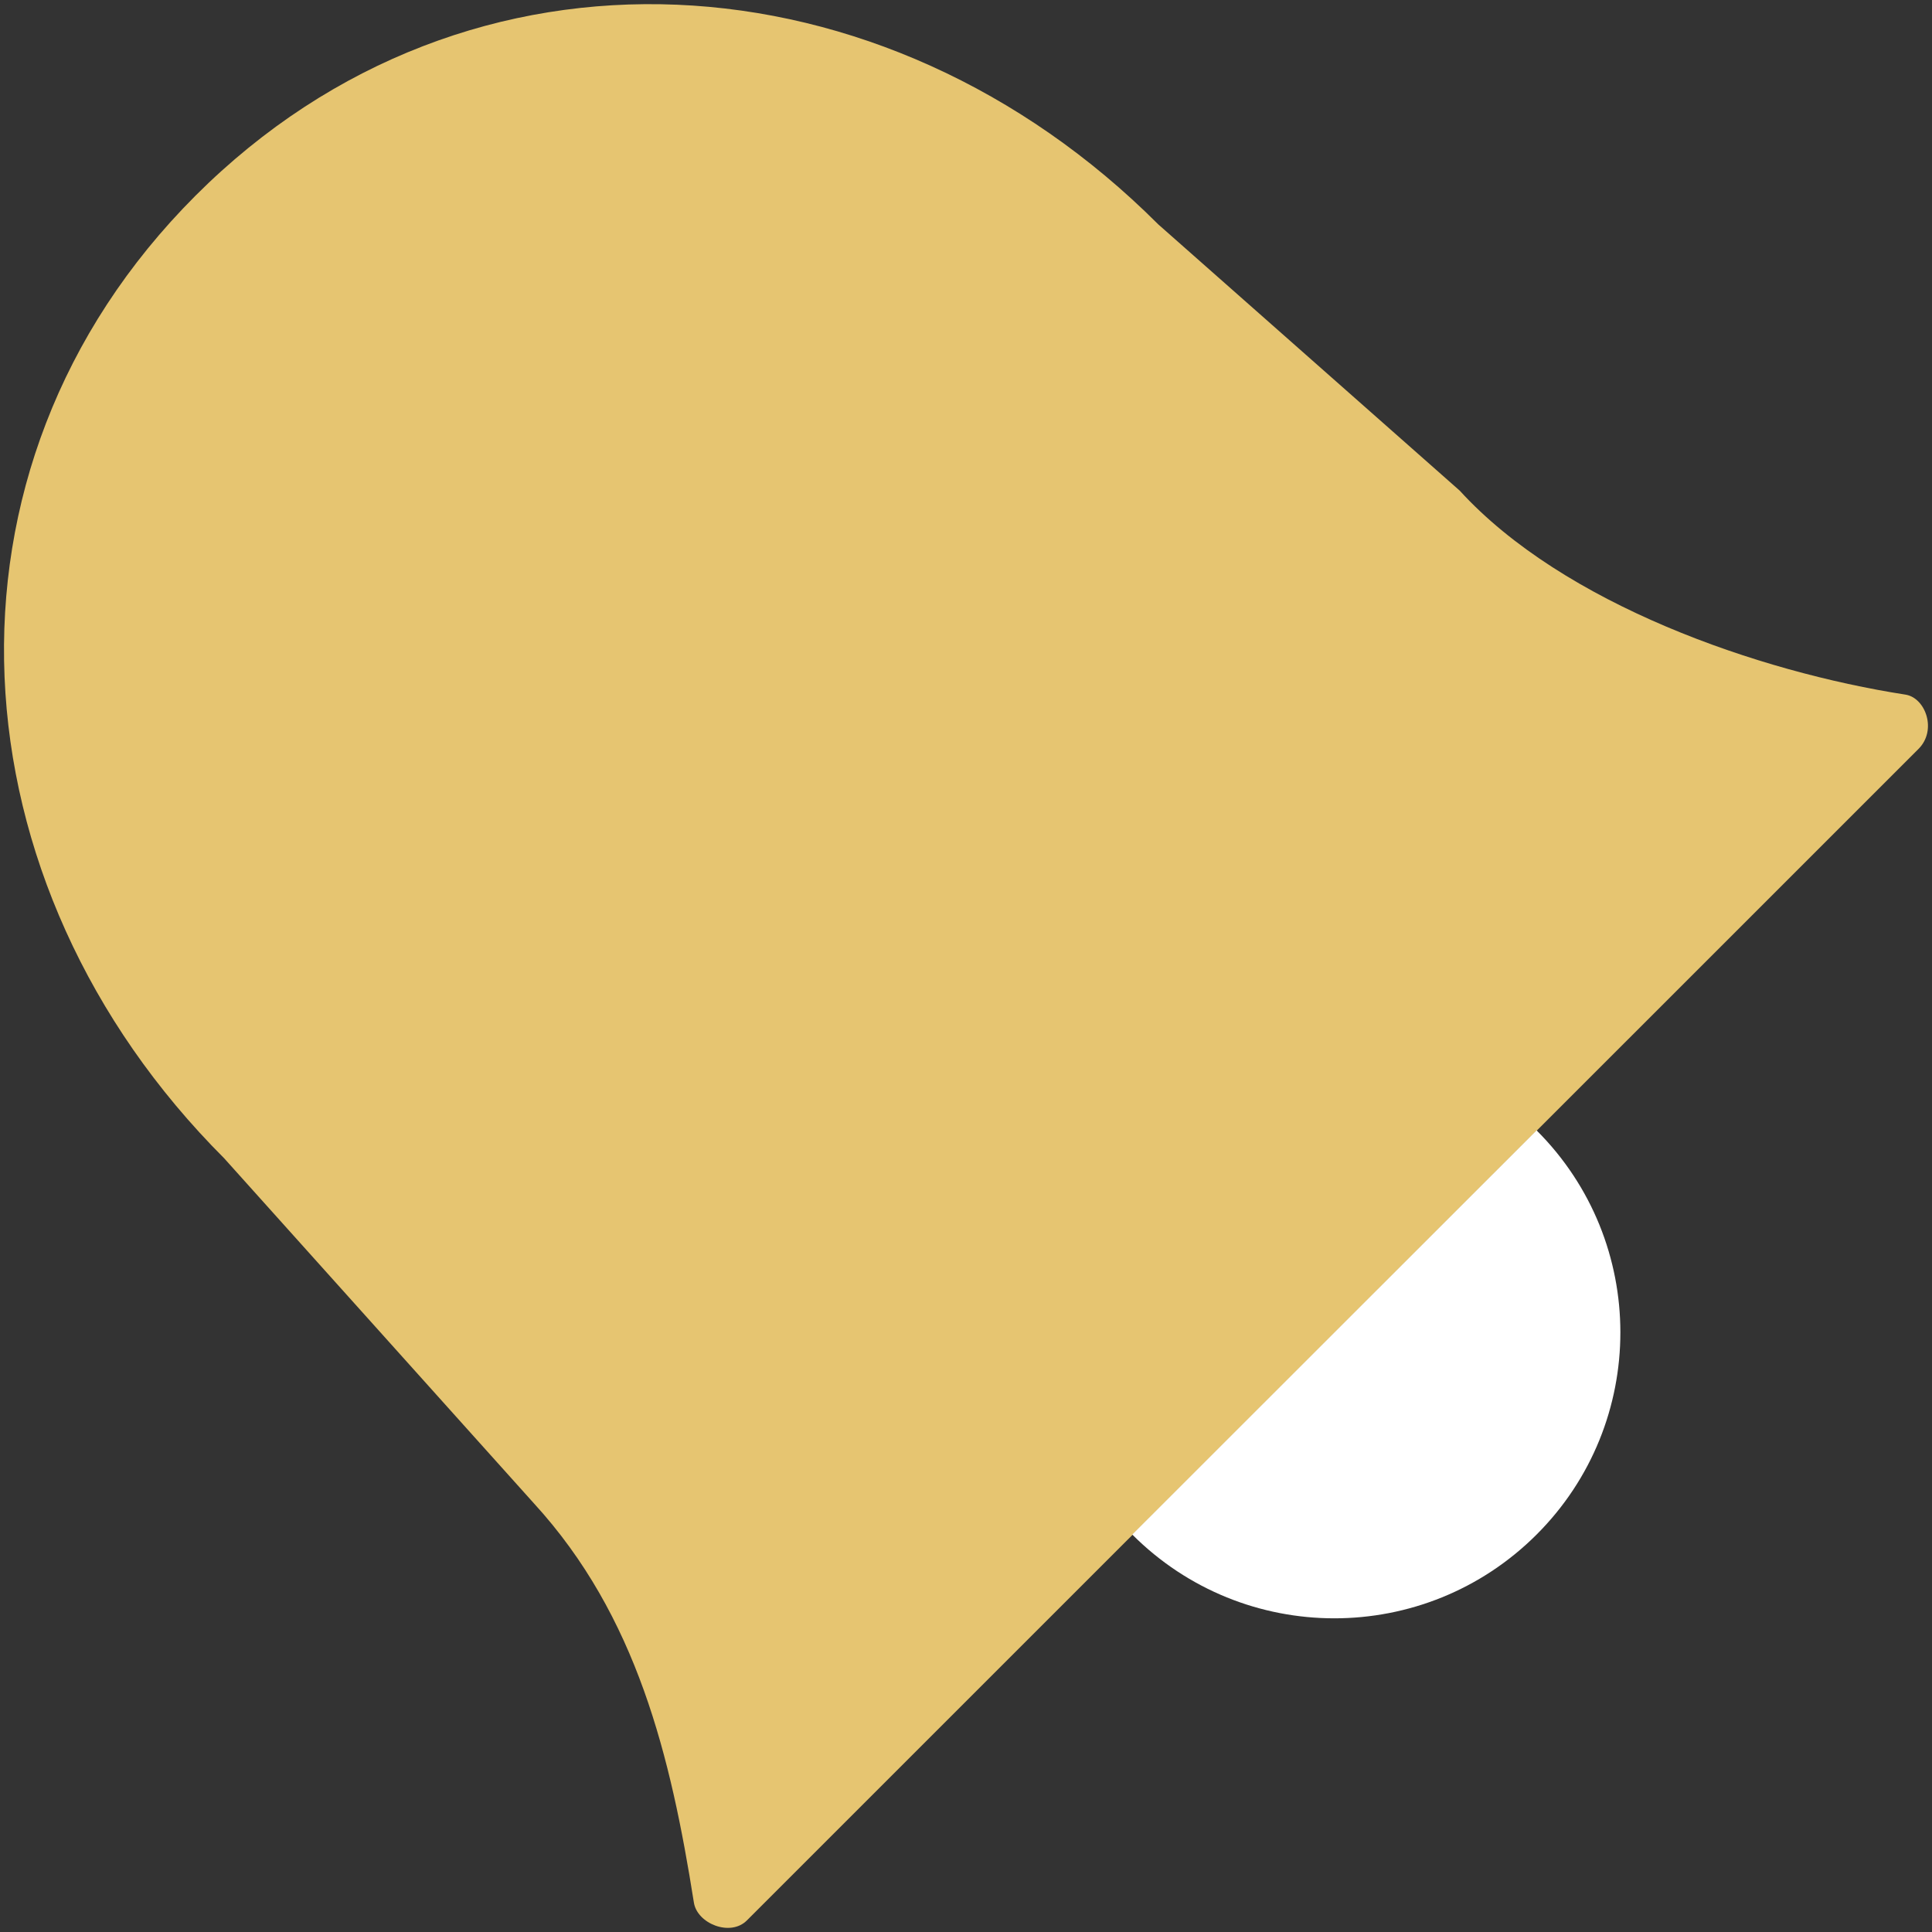
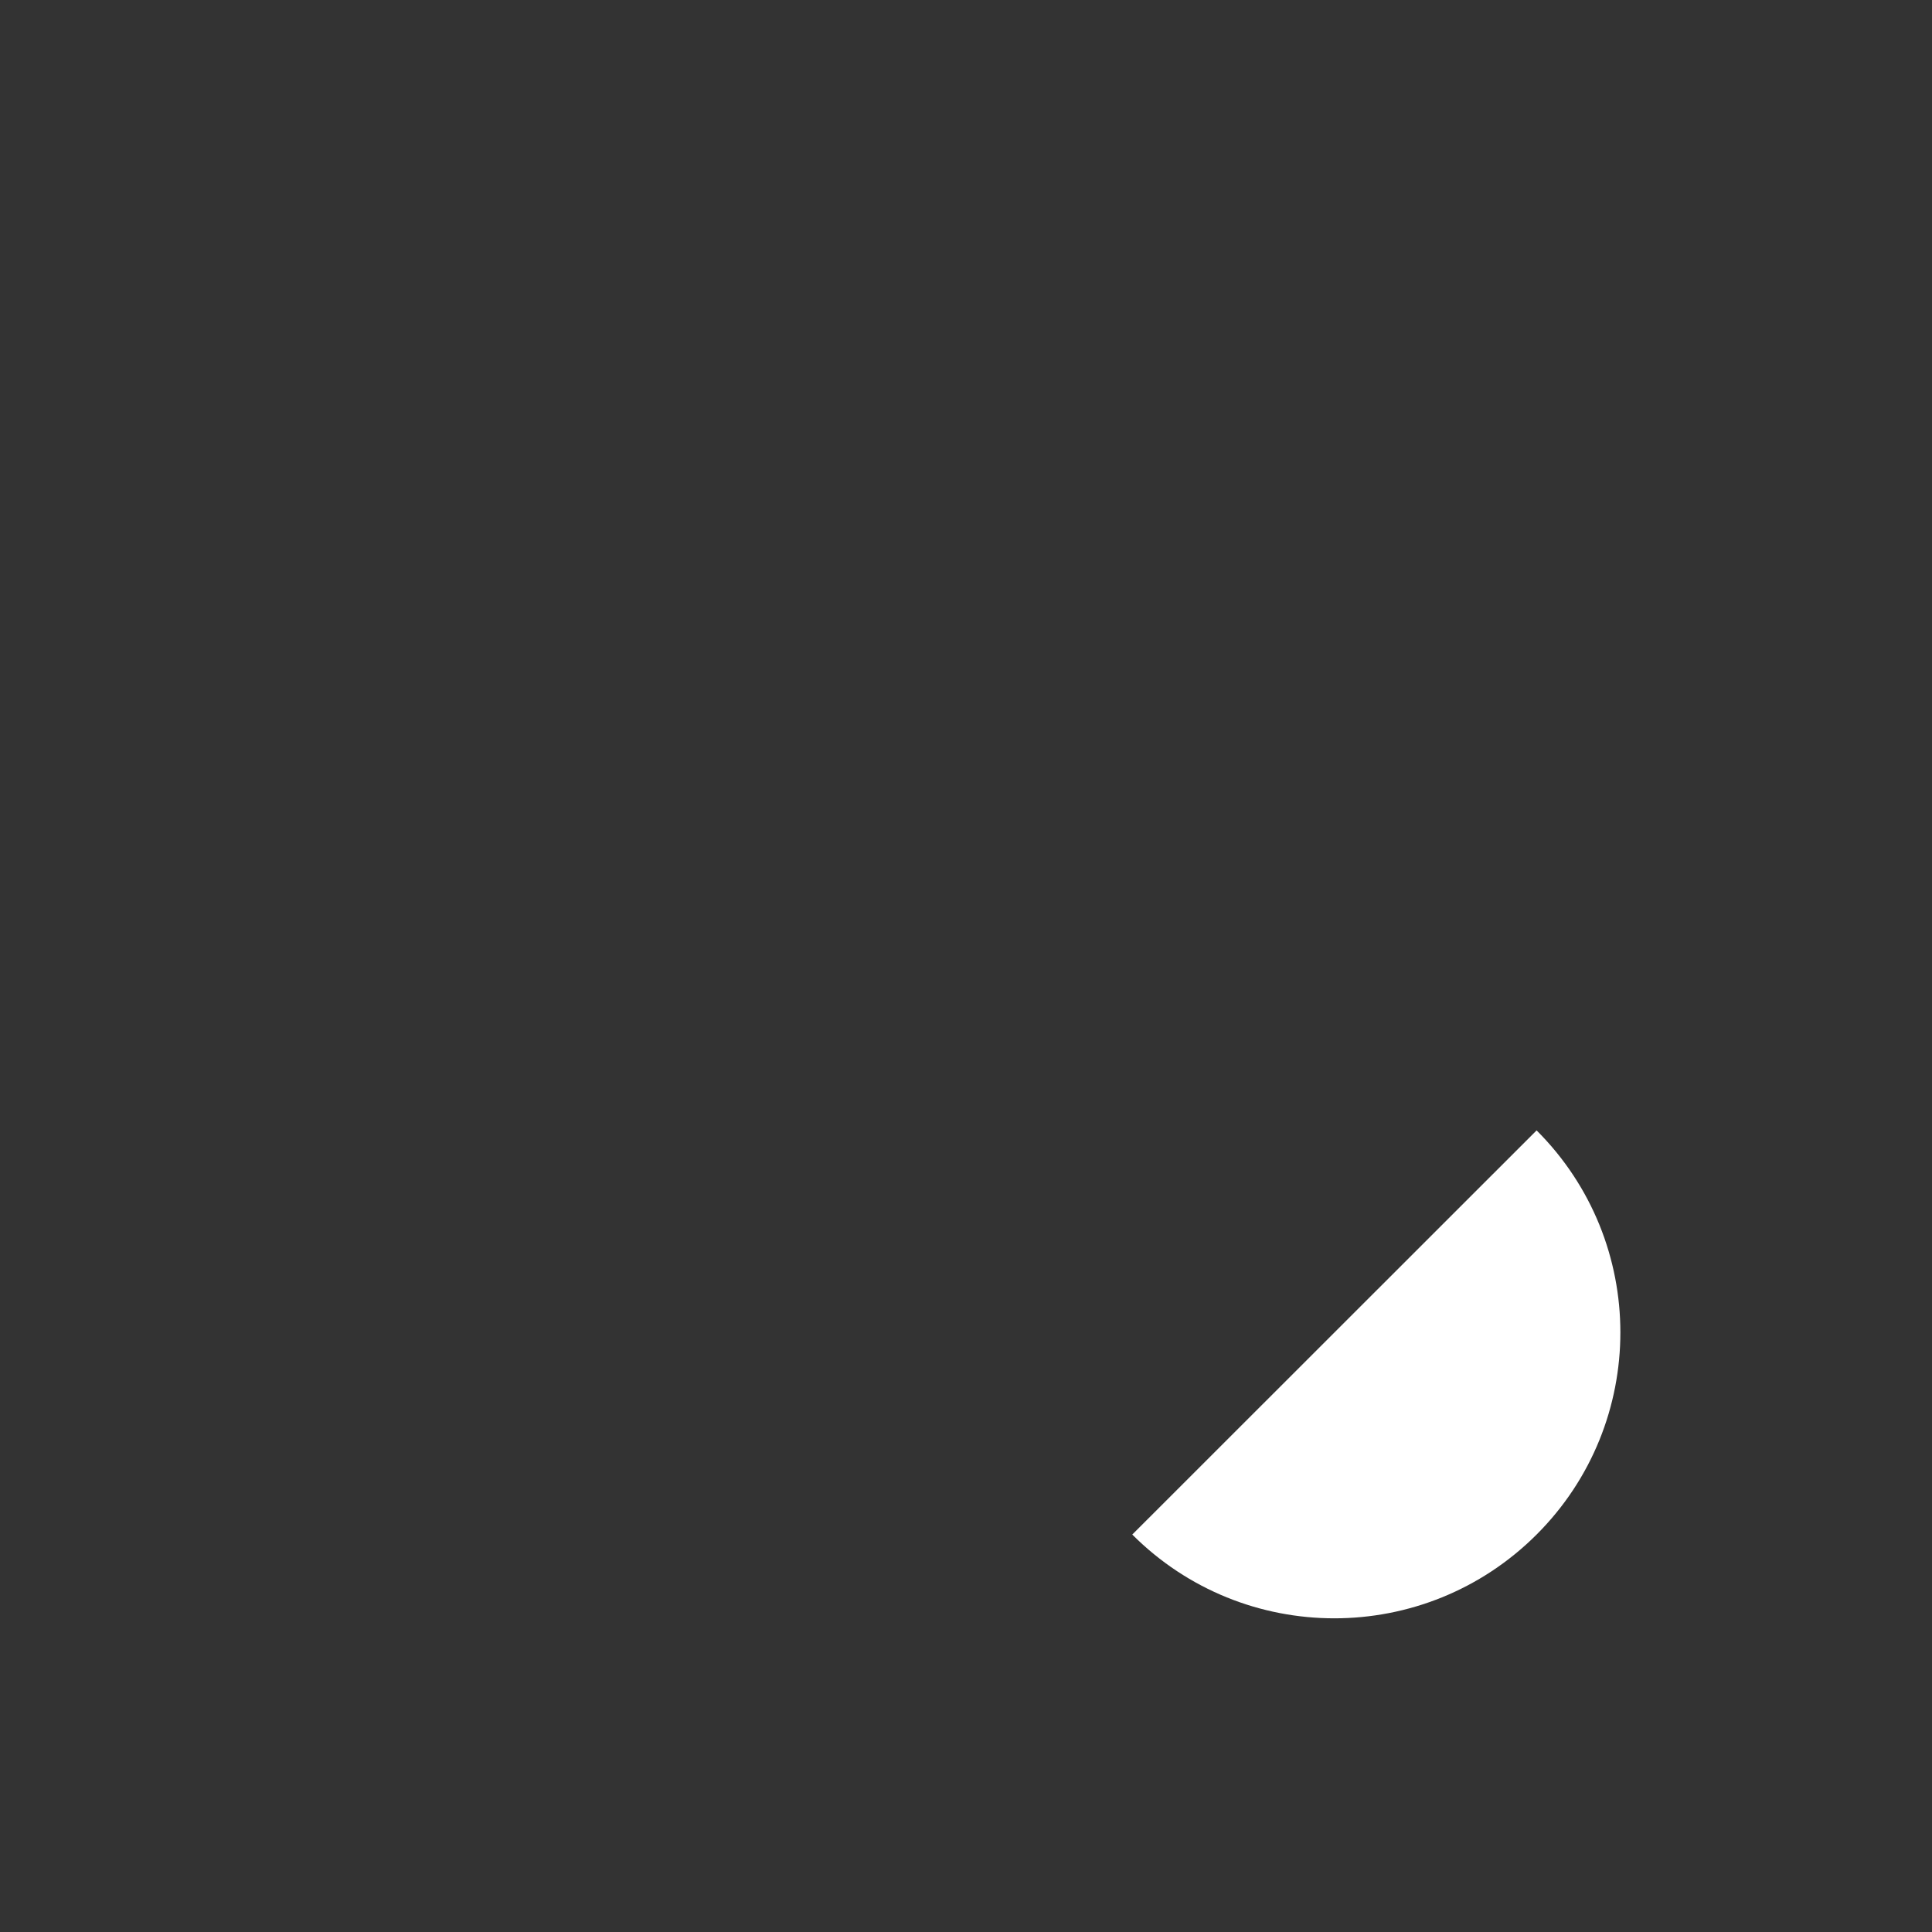
<svg xmlns="http://www.w3.org/2000/svg" version="1.1" id="Layer_1" x="0px" y="0px" width="32px" height="32px" viewBox="0 0 32 32" style="enable-background:new 0 0 32 32;" xml:space="preserve">
  <rect x="0" y="0" width="32" height="32" fill="#333333" stroke="none" />
  <g id="icon-lock-alarm">
    <rect id="icon-lock-alarm_1_" style="opacity:0;fill:#FFFFFF;" width="32" height="32" />
    <g>
-       <path style="fill:#E6C571;" d="M31.56,11.505c-2.437-0.378-5.666-1.499-7.383-3.379l-4.994-4.411    C14.651-0.817,7.774-1.293,3.239,3.24c-4.534,4.536-4.06,11.411,0.474,15.945l5.131,5.716c1.706,1.864,2.266,4.191,2.649,6.612    c0.055,0.349,0.604,0.569,0.877,0.296c0.274-0.274,19.096-19.094,19.406-19.404C32.088,12.094,31.893,11.557,31.56,11.505z" />
      <path style="fill:#FFFFFF;" d="M18.754,25.417c1.848,1.85,4.845,1.85,6.697,0c1.85-1.848,1.85-4.848,0-6.694L18.754,25.417z" />
    </g>
  </g>
</svg>